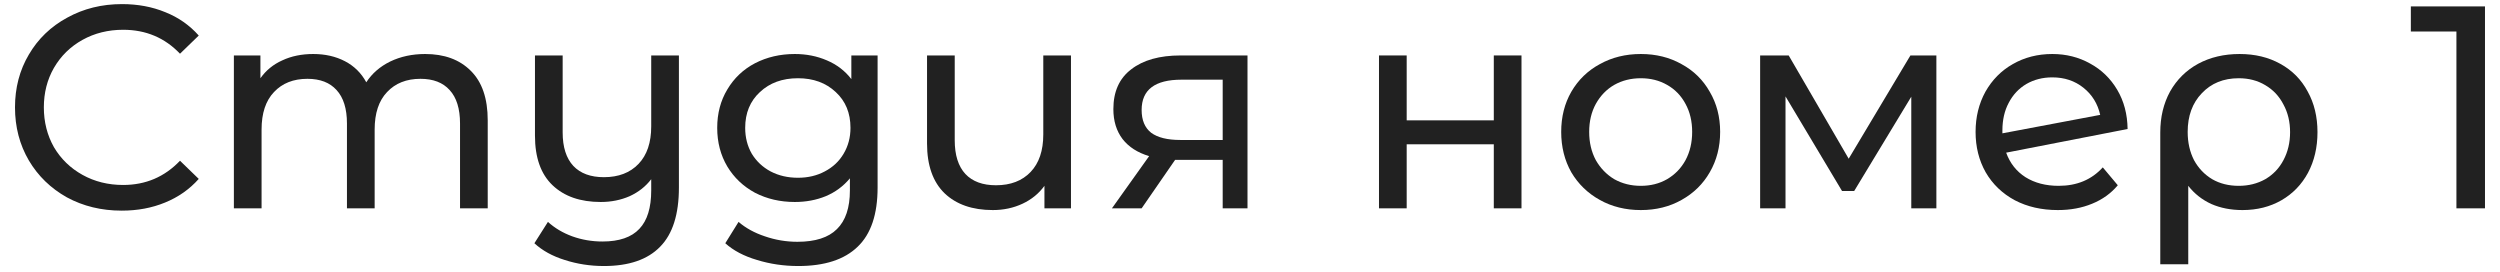
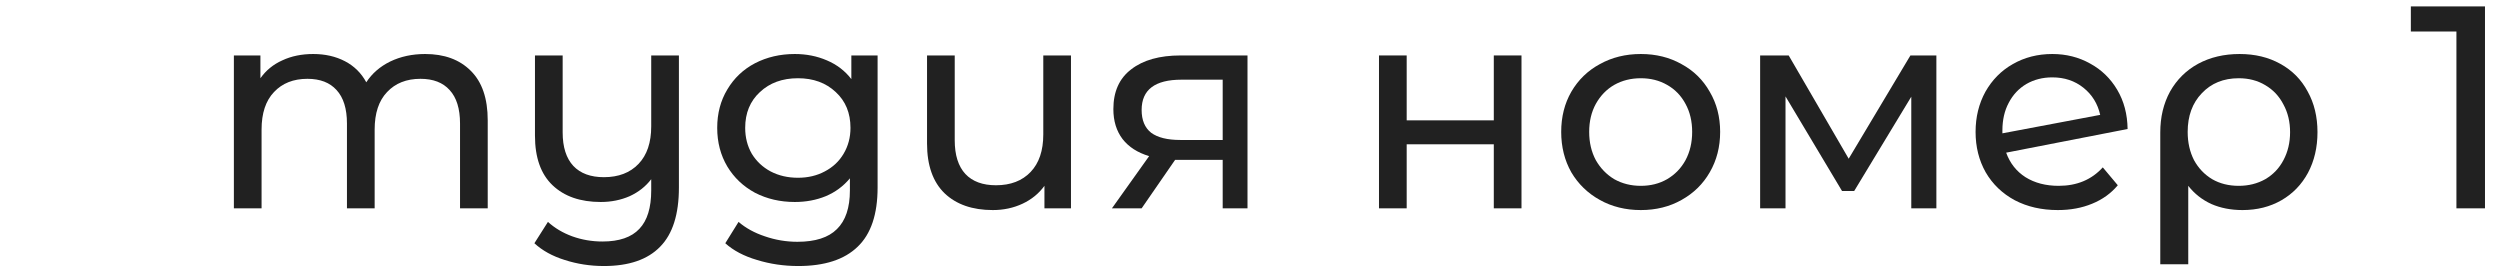
<svg xmlns="http://www.w3.org/2000/svg" width="156" height="17" viewBox="0 0 156 17" fill="none">
-   <path d="M7.596 13.144C6.336 13.144 5.196 12.868 4.176 12.316C3.168 11.752 2.376 10.984 1.8 10.012C1.224 9.028 0.936 7.924 0.936 6.7C0.936 5.476 1.224 4.378 1.8 3.406C2.376 2.422 3.174 1.654 4.194 1.102C5.214 0.538 6.354 0.256 7.614 0.256C8.598 0.256 9.498 0.424 10.314 0.76C11.13 1.084 11.826 1.57 12.402 2.218L11.232 3.352C10.284 2.356 9.102 1.858 7.686 1.858C6.75 1.858 5.904 2.068 5.148 2.488C4.392 2.908 3.798 3.49 3.366 4.234C2.946 4.966 2.736 5.788 2.736 6.7C2.736 7.612 2.946 8.44 3.366 9.184C3.798 9.916 4.392 10.492 5.148 10.912C5.904 11.332 6.75 11.542 7.686 11.542C9.09 11.542 10.272 11.038 11.232 10.03L12.402 11.164C11.826 11.812 11.124 12.304 10.296 12.64C9.48 12.976 8.58 13.144 7.596 13.144Z" fill="#212121" />
  <path d="M26.528 3.37C27.728 3.37 28.676 3.718 29.372 4.414C30.08 5.11 30.434 6.142 30.434 7.51V13H28.706V7.708C28.706 6.784 28.49 6.088 28.058 5.62C27.638 5.152 27.032 4.918 26.24 4.918C25.364 4.918 24.668 5.194 24.152 5.746C23.636 6.286 23.378 7.066 23.378 8.086V13H21.65V7.708C21.65 6.784 21.434 6.088 21.002 5.62C20.582 5.152 19.976 4.918 19.184 4.918C18.308 4.918 17.612 5.194 17.096 5.746C16.58 6.286 16.322 7.066 16.322 8.086V13H14.594V3.46H16.25V4.882C16.598 4.39 17.054 4.018 17.618 3.766C18.182 3.502 18.824 3.37 19.544 3.37C20.288 3.37 20.948 3.52 21.524 3.82C22.1 4.12 22.544 4.558 22.856 5.134C23.216 4.582 23.714 4.15 24.35 3.838C24.998 3.526 25.724 3.37 26.528 3.37Z" fill="#212121" />
  <path d="M42.364 3.46V11.704C42.364 13.372 41.974 14.602 41.194 15.394C40.414 16.198 39.244 16.6 37.684 16.6C36.832 16.6 36.016 16.474 35.236 16.222C34.468 15.982 33.838 15.634 33.346 15.178L34.192 13.846C34.612 14.23 35.116 14.53 35.704 14.746C36.304 14.962 36.934 15.07 37.594 15.07C38.638 15.07 39.406 14.806 39.898 14.278C40.39 13.762 40.636 12.964 40.636 11.884V11.182C40.288 11.638 39.838 11.992 39.286 12.244C38.734 12.484 38.134 12.604 37.486 12.604C36.214 12.604 35.212 12.256 34.48 11.56C33.748 10.864 33.382 9.832 33.382 8.464V3.46H35.11V8.266C35.11 9.178 35.332 9.874 35.776 10.354C36.22 10.822 36.856 11.056 37.684 11.056C38.596 11.056 39.316 10.78 39.844 10.228C40.372 9.676 40.636 8.896 40.636 7.888V3.46H42.364Z" fill="#212121" />
  <path d="M54.762 3.46V11.704C54.762 13.372 54.348 14.602 53.52 15.394C52.692 16.198 51.456 16.6 49.812 16.6C48.912 16.6 48.054 16.474 47.238 16.222C46.422 15.982 45.762 15.634 45.258 15.178L46.086 13.846C46.53 14.23 47.076 14.53 47.724 14.746C48.384 14.974 49.062 15.088 49.758 15.088C50.874 15.088 51.696 14.824 52.224 14.296C52.764 13.768 53.034 12.964 53.034 11.884V11.128C52.626 11.62 52.122 11.992 51.522 12.244C50.934 12.484 50.292 12.604 49.596 12.604C48.684 12.604 47.856 12.412 47.112 12.028C46.38 11.632 45.804 11.086 45.384 10.39C44.964 9.682 44.754 8.878 44.754 7.978C44.754 7.078 44.964 6.28 45.384 5.584C45.804 4.876 46.38 4.33 47.112 3.946C47.856 3.562 48.684 3.37 49.596 3.37C50.316 3.37 50.982 3.502 51.594 3.766C52.218 4.03 52.728 4.42 53.124 4.936V3.46H54.762ZM49.794 11.092C50.418 11.092 50.976 10.96 51.468 10.696C51.972 10.432 52.362 10.066 52.638 9.598C52.926 9.118 53.07 8.578 53.07 7.978C53.07 7.054 52.764 6.31 52.152 5.746C51.54 5.17 50.754 4.882 49.794 4.882C48.822 4.882 48.03 5.17 47.418 5.746C46.806 6.31 46.5 7.054 46.5 7.978C46.5 8.578 46.638 9.118 46.914 9.598C47.202 10.066 47.592 10.432 48.084 10.696C48.588 10.96 49.158 11.092 49.794 11.092Z" fill="#212121" />
  <path d="M66.829 3.46V13H65.173V11.596C64.825 12.076 64.369 12.448 63.805 12.712C63.241 12.976 62.623 13.108 61.951 13.108C60.679 13.108 59.677 12.76 58.945 12.064C58.213 11.356 57.847 10.318 57.847 8.95V3.46H59.575V8.752C59.575 9.676 59.797 10.378 60.241 10.858C60.685 11.326 61.321 11.56 62.149 11.56C63.061 11.56 63.781 11.284 64.309 10.732C64.837 10.18 65.101 9.4 65.101 8.392V3.46H66.829Z" fill="#212121" />
  <path d="M77.844 3.46V13H76.296V9.976H73.326L71.238 13H69.384L71.706 9.742C70.986 9.526 70.434 9.172 70.05 8.68C69.666 8.176 69.474 7.552 69.474 6.808C69.474 5.716 69.846 4.888 70.59 4.324C71.334 3.748 72.36 3.46 73.668 3.46H77.844ZM71.238 6.862C71.238 7.498 71.436 7.972 71.832 8.284C72.24 8.584 72.846 8.734 73.65 8.734H76.296V4.972H73.722C72.066 4.972 71.238 5.602 71.238 6.862Z" fill="#212121" />
  <path d="M86.049 3.46H87.777V7.51H93.213V3.46H94.941V13H93.213V9.004H87.777V13H86.049V3.46Z" fill="#212121" />
  <path d="M102.387 13.108C101.439 13.108 100.587 12.898 99.831 12.478C99.075 12.058 98.481 11.482 98.049 10.75C97.629 10.006 97.419 9.166 97.419 8.23C97.419 7.294 97.629 6.46 98.049 5.728C98.481 4.984 99.075 4.408 99.831 4C100.587 3.58 101.439 3.37 102.387 3.37C103.335 3.37 104.181 3.58 104.925 4C105.681 4.408 106.269 4.984 106.689 5.728C107.121 6.46 107.337 7.294 107.337 8.23C107.337 9.166 107.121 10.006 106.689 10.75C106.269 11.482 105.681 12.058 104.925 12.478C104.181 12.898 103.335 13.108 102.387 13.108ZM102.387 11.596C102.999 11.596 103.545 11.458 104.025 11.182C104.517 10.894 104.901 10.498 105.177 9.994C105.453 9.478 105.591 8.89 105.591 8.23C105.591 7.57 105.453 6.988 105.177 6.484C104.901 5.968 104.517 5.572 104.025 5.296C103.545 5.02 102.999 4.882 102.387 4.882C101.775 4.882 101.223 5.02 100.731 5.296C100.251 5.572 99.867 5.968 99.579 6.484C99.303 6.988 99.165 7.57 99.165 8.23C99.165 8.89 99.303 9.478 99.579 9.994C99.867 10.498 100.251 10.894 100.731 11.182C101.223 11.458 101.775 11.596 102.387 11.596Z" fill="#212121" />
  <path d="M120.83 3.46V13H119.264V6.034L115.7 11.92H114.944L111.416 6.016V13H109.832V3.46H111.614L115.358 9.904L119.21 3.46H120.83Z" fill="#212121" />
  <path d="M128.46 11.596C129.6 11.596 130.518 11.212 131.214 10.444L132.15 11.56C131.73 12.064 131.196 12.448 130.548 12.712C129.912 12.976 129.198 13.108 128.406 13.108C127.398 13.108 126.504 12.904 125.724 12.496C124.944 12.076 124.338 11.494 123.906 10.75C123.486 10.006 123.276 9.166 123.276 8.23C123.276 7.306 123.48 6.472 123.888 5.728C124.308 4.984 124.878 4.408 125.598 4C126.33 3.58 127.152 3.37 128.064 3.37C128.928 3.37 129.714 3.568 130.422 3.964C131.13 4.348 131.694 4.894 132.114 5.602C132.534 6.31 132.75 7.126 132.762 8.05L125.184 9.526C125.424 10.186 125.826 10.696 126.39 11.056C126.966 11.416 127.656 11.596 128.46 11.596ZM128.064 4.828C127.464 4.828 126.924 4.966 126.444 5.242C125.976 5.518 125.61 5.908 125.346 6.412C125.082 6.904 124.95 7.48 124.95 8.14V8.32L131.052 7.168C130.896 6.472 130.548 5.908 130.008 5.476C129.468 5.044 128.82 4.828 128.064 4.828Z" fill="#212121" />
  <path d="M139.751 3.37C140.711 3.37 141.557 3.574 142.289 3.982C143.033 4.39 143.603 4.966 143.999 5.71C144.407 6.442 144.611 7.288 144.611 8.248C144.611 9.196 144.413 10.042 144.017 10.786C143.621 11.518 143.069 12.088 142.361 12.496C141.653 12.904 140.843 13.108 139.931 13.108C139.211 13.108 138.563 12.982 137.987 12.73C137.411 12.466 136.931 12.088 136.547 11.596V16.492H134.801V8.266C134.801 7.306 135.005 6.454 135.413 5.71C135.833 4.966 136.415 4.39 137.159 3.982C137.915 3.574 138.779 3.37 139.751 3.37ZM139.697 11.596C140.309 11.596 140.861 11.458 141.353 11.182C141.845 10.894 142.223 10.498 142.487 9.994C142.763 9.478 142.901 8.896 142.901 8.248C142.901 7.6 142.763 7.024 142.487 6.52C142.223 6.004 141.845 5.602 141.353 5.314C140.873 5.026 140.321 4.882 139.697 4.882C138.749 4.882 137.981 5.194 137.393 5.818C136.805 6.43 136.511 7.234 136.511 8.23C136.511 8.89 136.643 9.478 136.907 9.994C137.183 10.498 137.561 10.894 138.041 11.182C138.521 11.458 139.073 11.596 139.697 11.596Z" fill="#212121" />
  <path d="M155.063 0.4V13H153.281V1.966H150.437V0.4H155.063Z" fill="#212121" />
</svg>